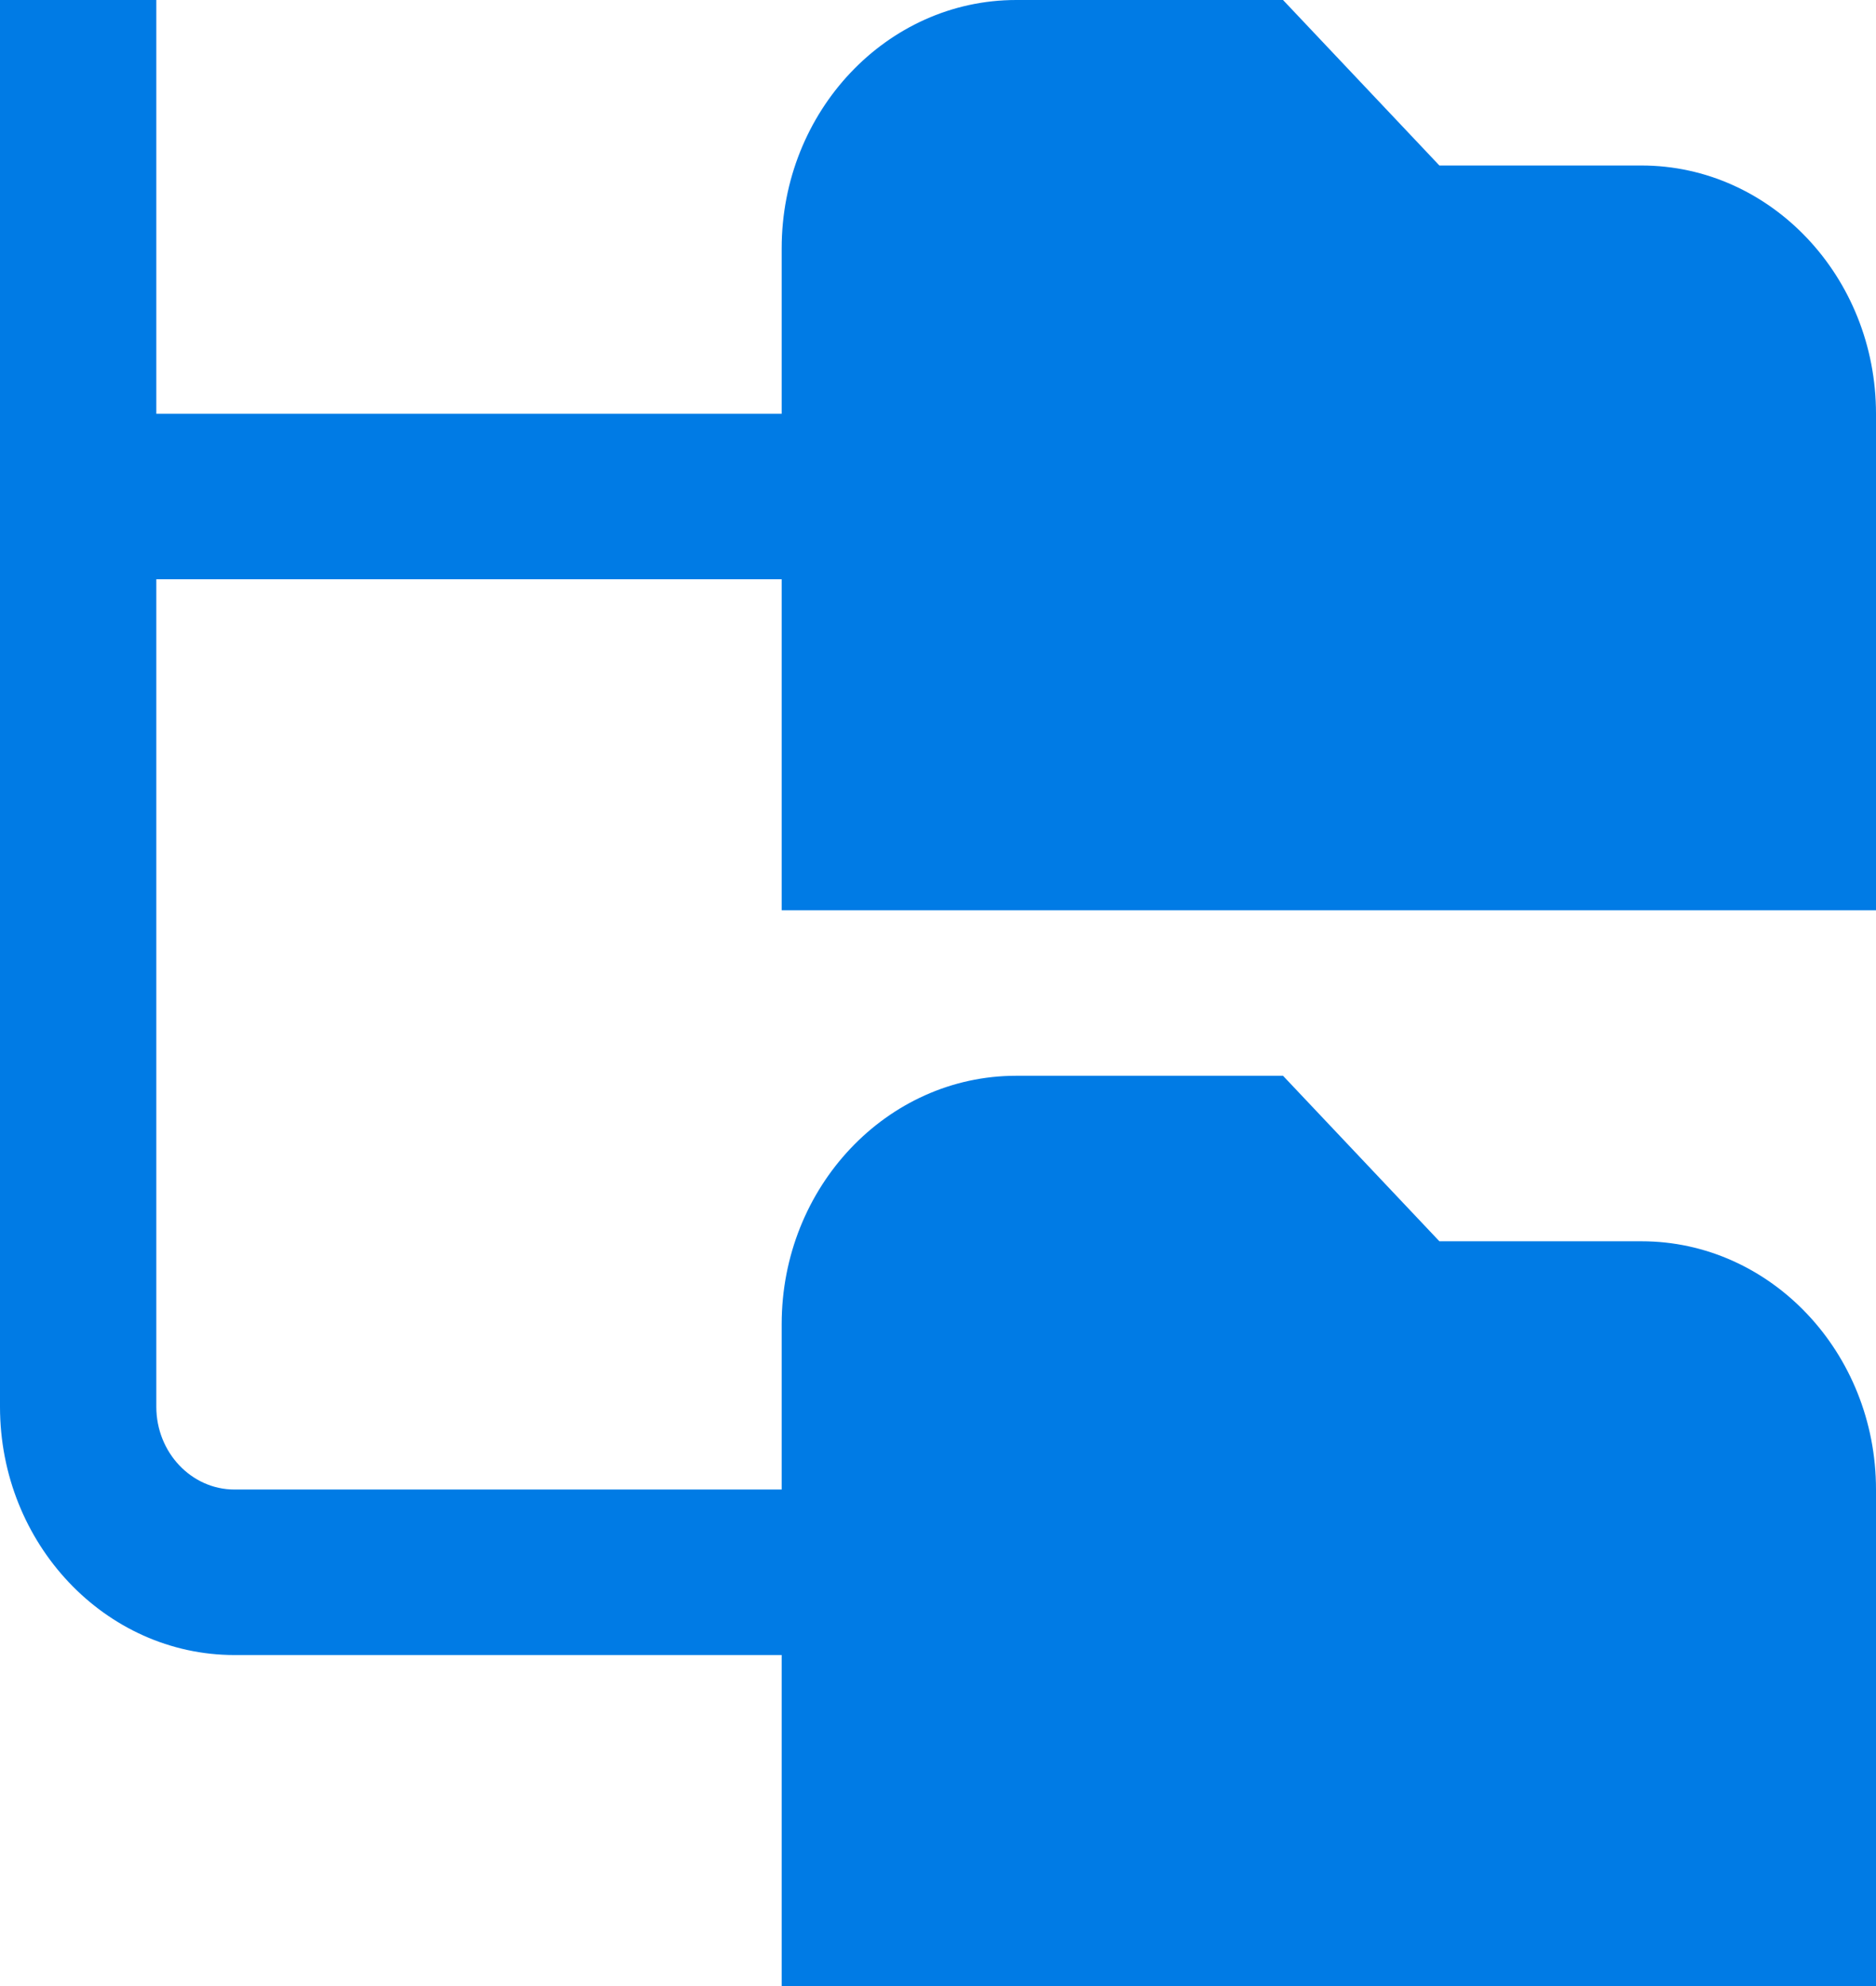
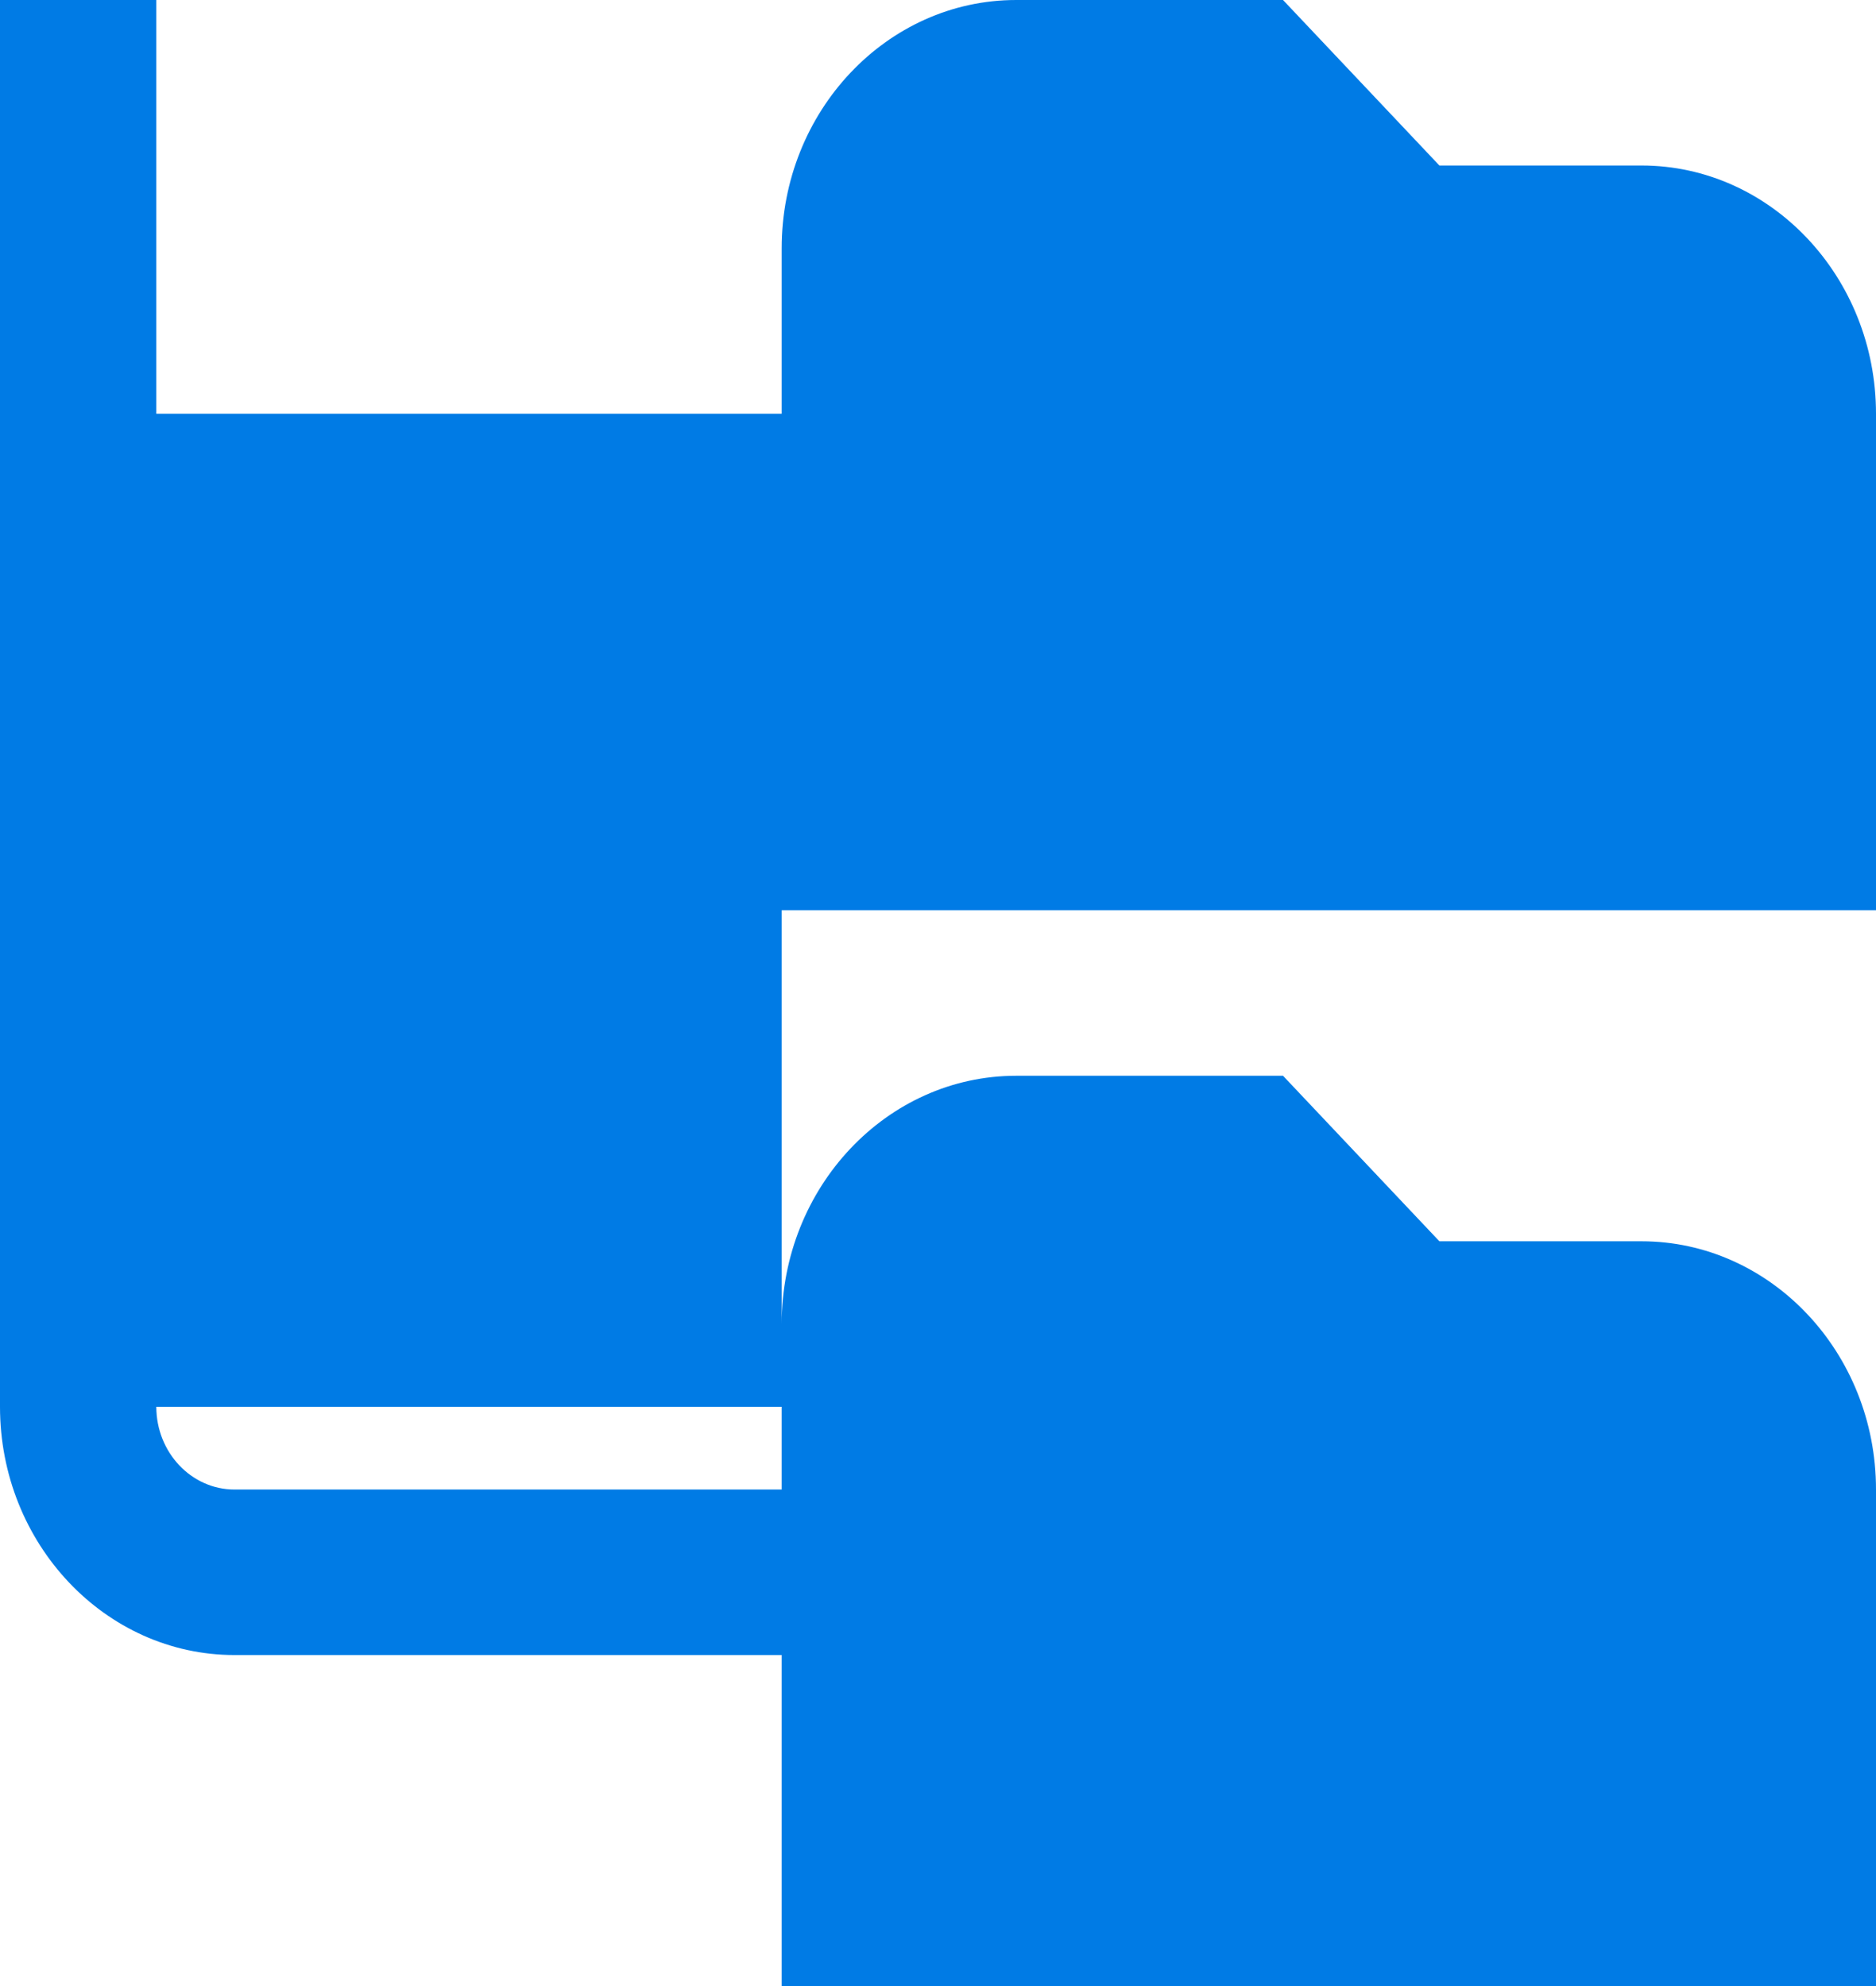
<svg xmlns="http://www.w3.org/2000/svg" width="34" height="36" viewBox="0 0 34 36" fill="none">
-   <path d="M34 16.5V7.5C34 5.019 32.093 3 29.75 3H26.087L23.253 0H18.417C16.073 0 14.167 2.019 14.167 4.5V7.5H2.833V0H0V25.5C0 27.981 1.907 30 4.25 30H14.167V36H34V27C34 24.519 32.093 22.5 29.75 22.5H26.087L23.253 19.5H18.417C16.073 19.5 14.167 21.519 14.167 24V27H4.25C3.469 27 2.833 26.328 2.833 25.5V10.5H14.167V16.5H34Z" fill="#007BE5" />
+   <path d="M34 16.5V7.5C34 5.019 32.093 3 29.75 3H26.087L23.253 0H18.417C16.073 0 14.167 2.019 14.167 4.5V7.5H2.833V0H0V25.5C0 27.981 1.907 30 4.25 30H14.167V36H34V27C34 24.519 32.093 22.5 29.75 22.5H26.087L23.253 19.5H18.417C16.073 19.5 14.167 21.519 14.167 24V27H4.25C3.469 27 2.833 26.328 2.833 25.5H14.167V16.5H34Z" fill="#007BE5" />
</svg>